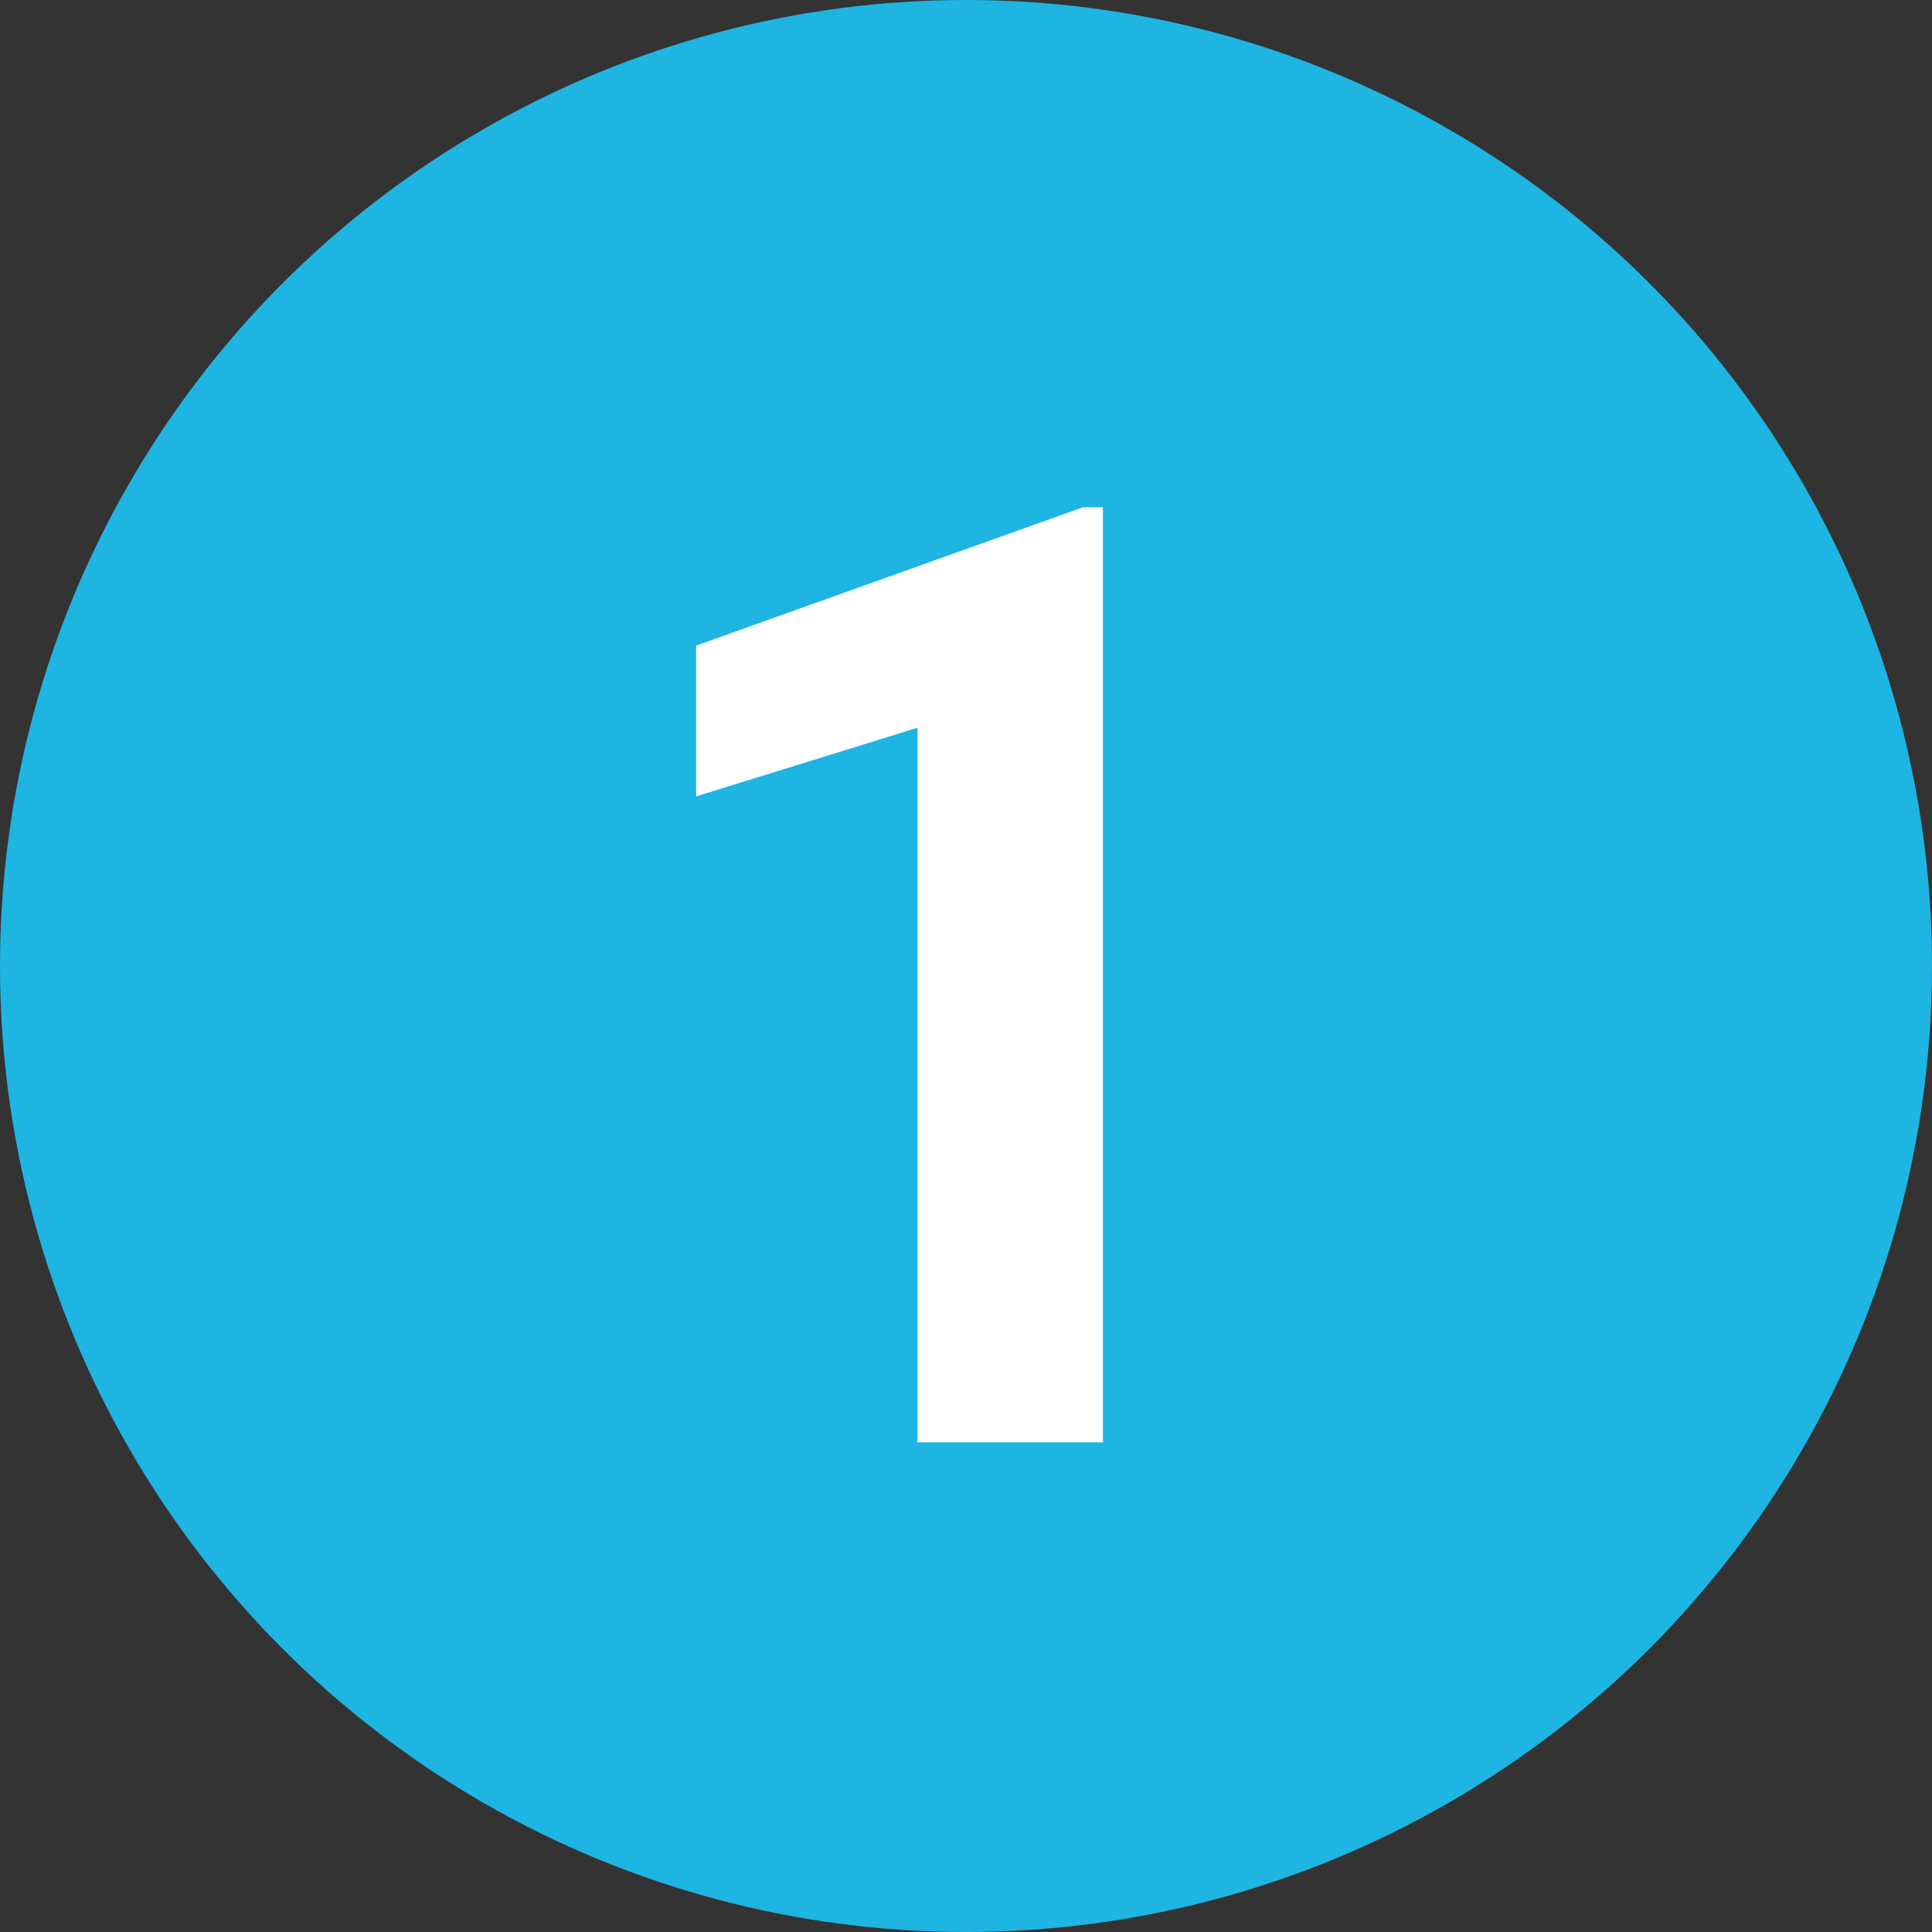
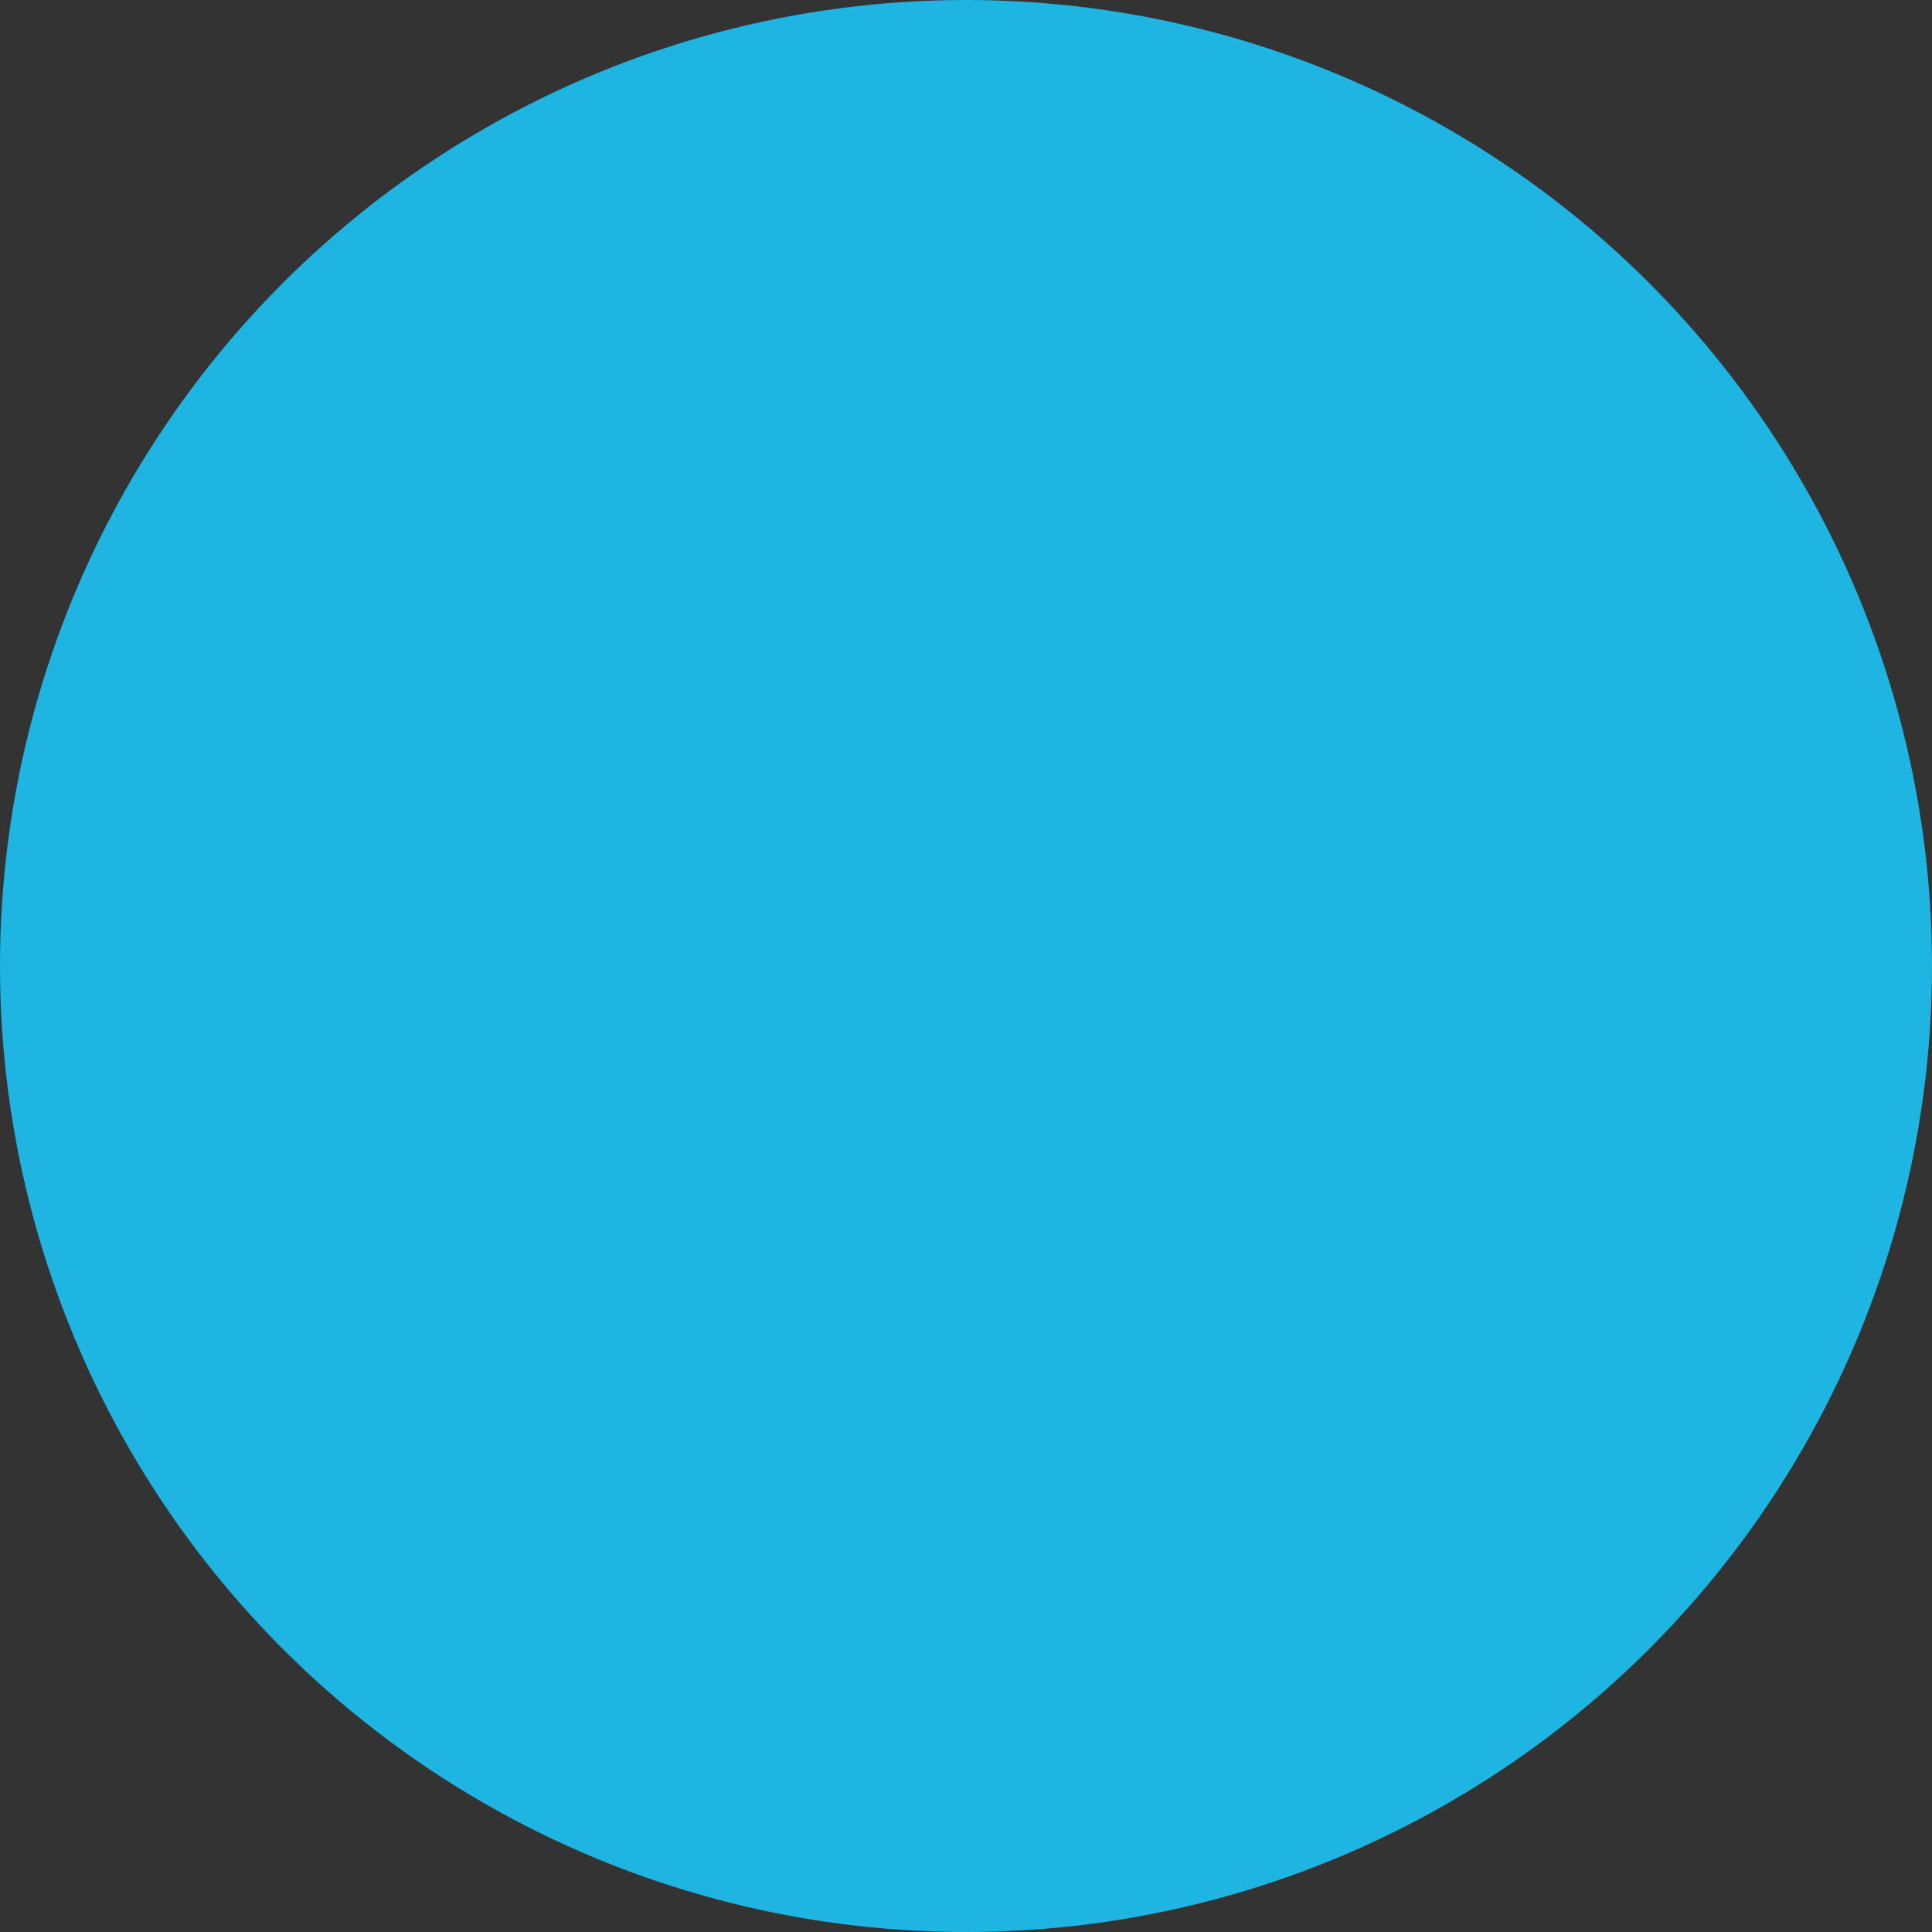
<svg xmlns="http://www.w3.org/2000/svg" width="25" height="25" viewBox="0 0 25 25">
  <rect x="0" y="0" width="25" height="25" fill="#333333" stroke="none" />
  <g id="グループ_3621" data-name="グループ 3621" transform="translate(0 0.475)">
    <circle id="楕円形_7" data-name="楕円形 7" cx="12.5" cy="12.5" r="12.5" transform="translate(0 -0.475)" fill="#1eb5e3" />
-     <path id="パス_29219" data-name="パス 29219" d="M1.772,0h-2.4V-9.247l-2.864.888V-10.31L1.515-12.1h.257Z" transform="translate(12.5 18.189)" fill="#fff" />
  </g>
</svg>